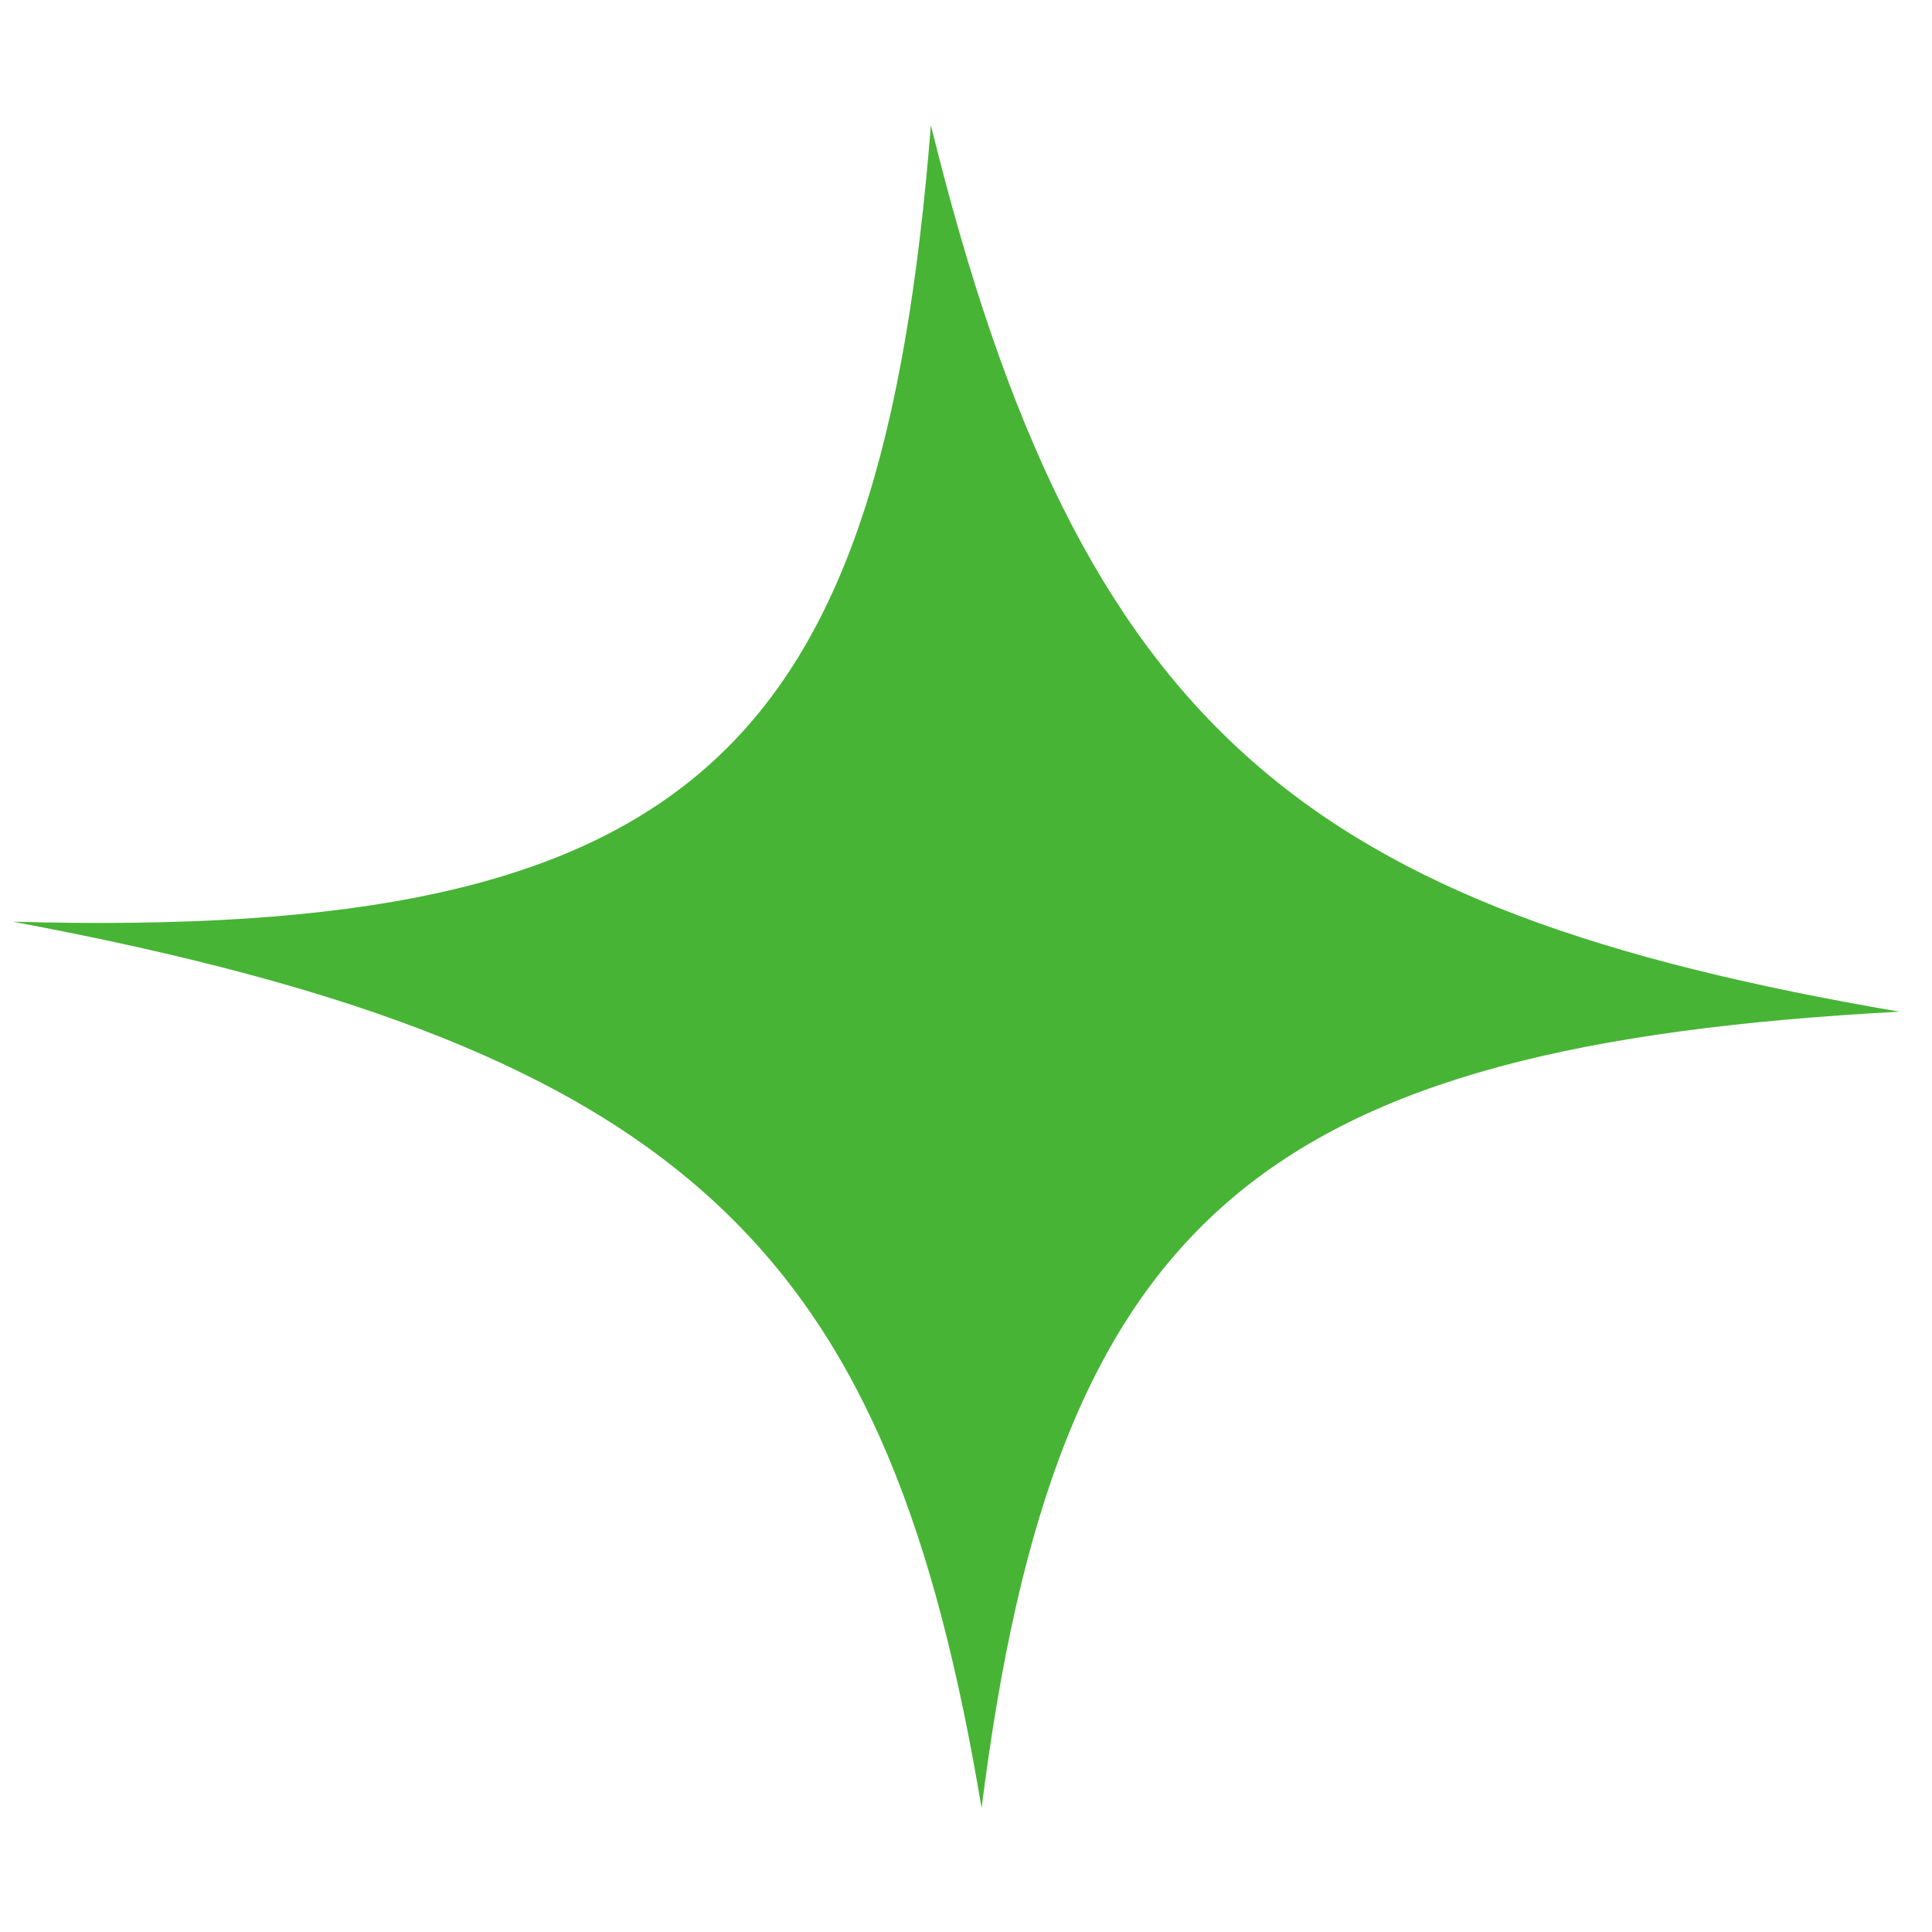
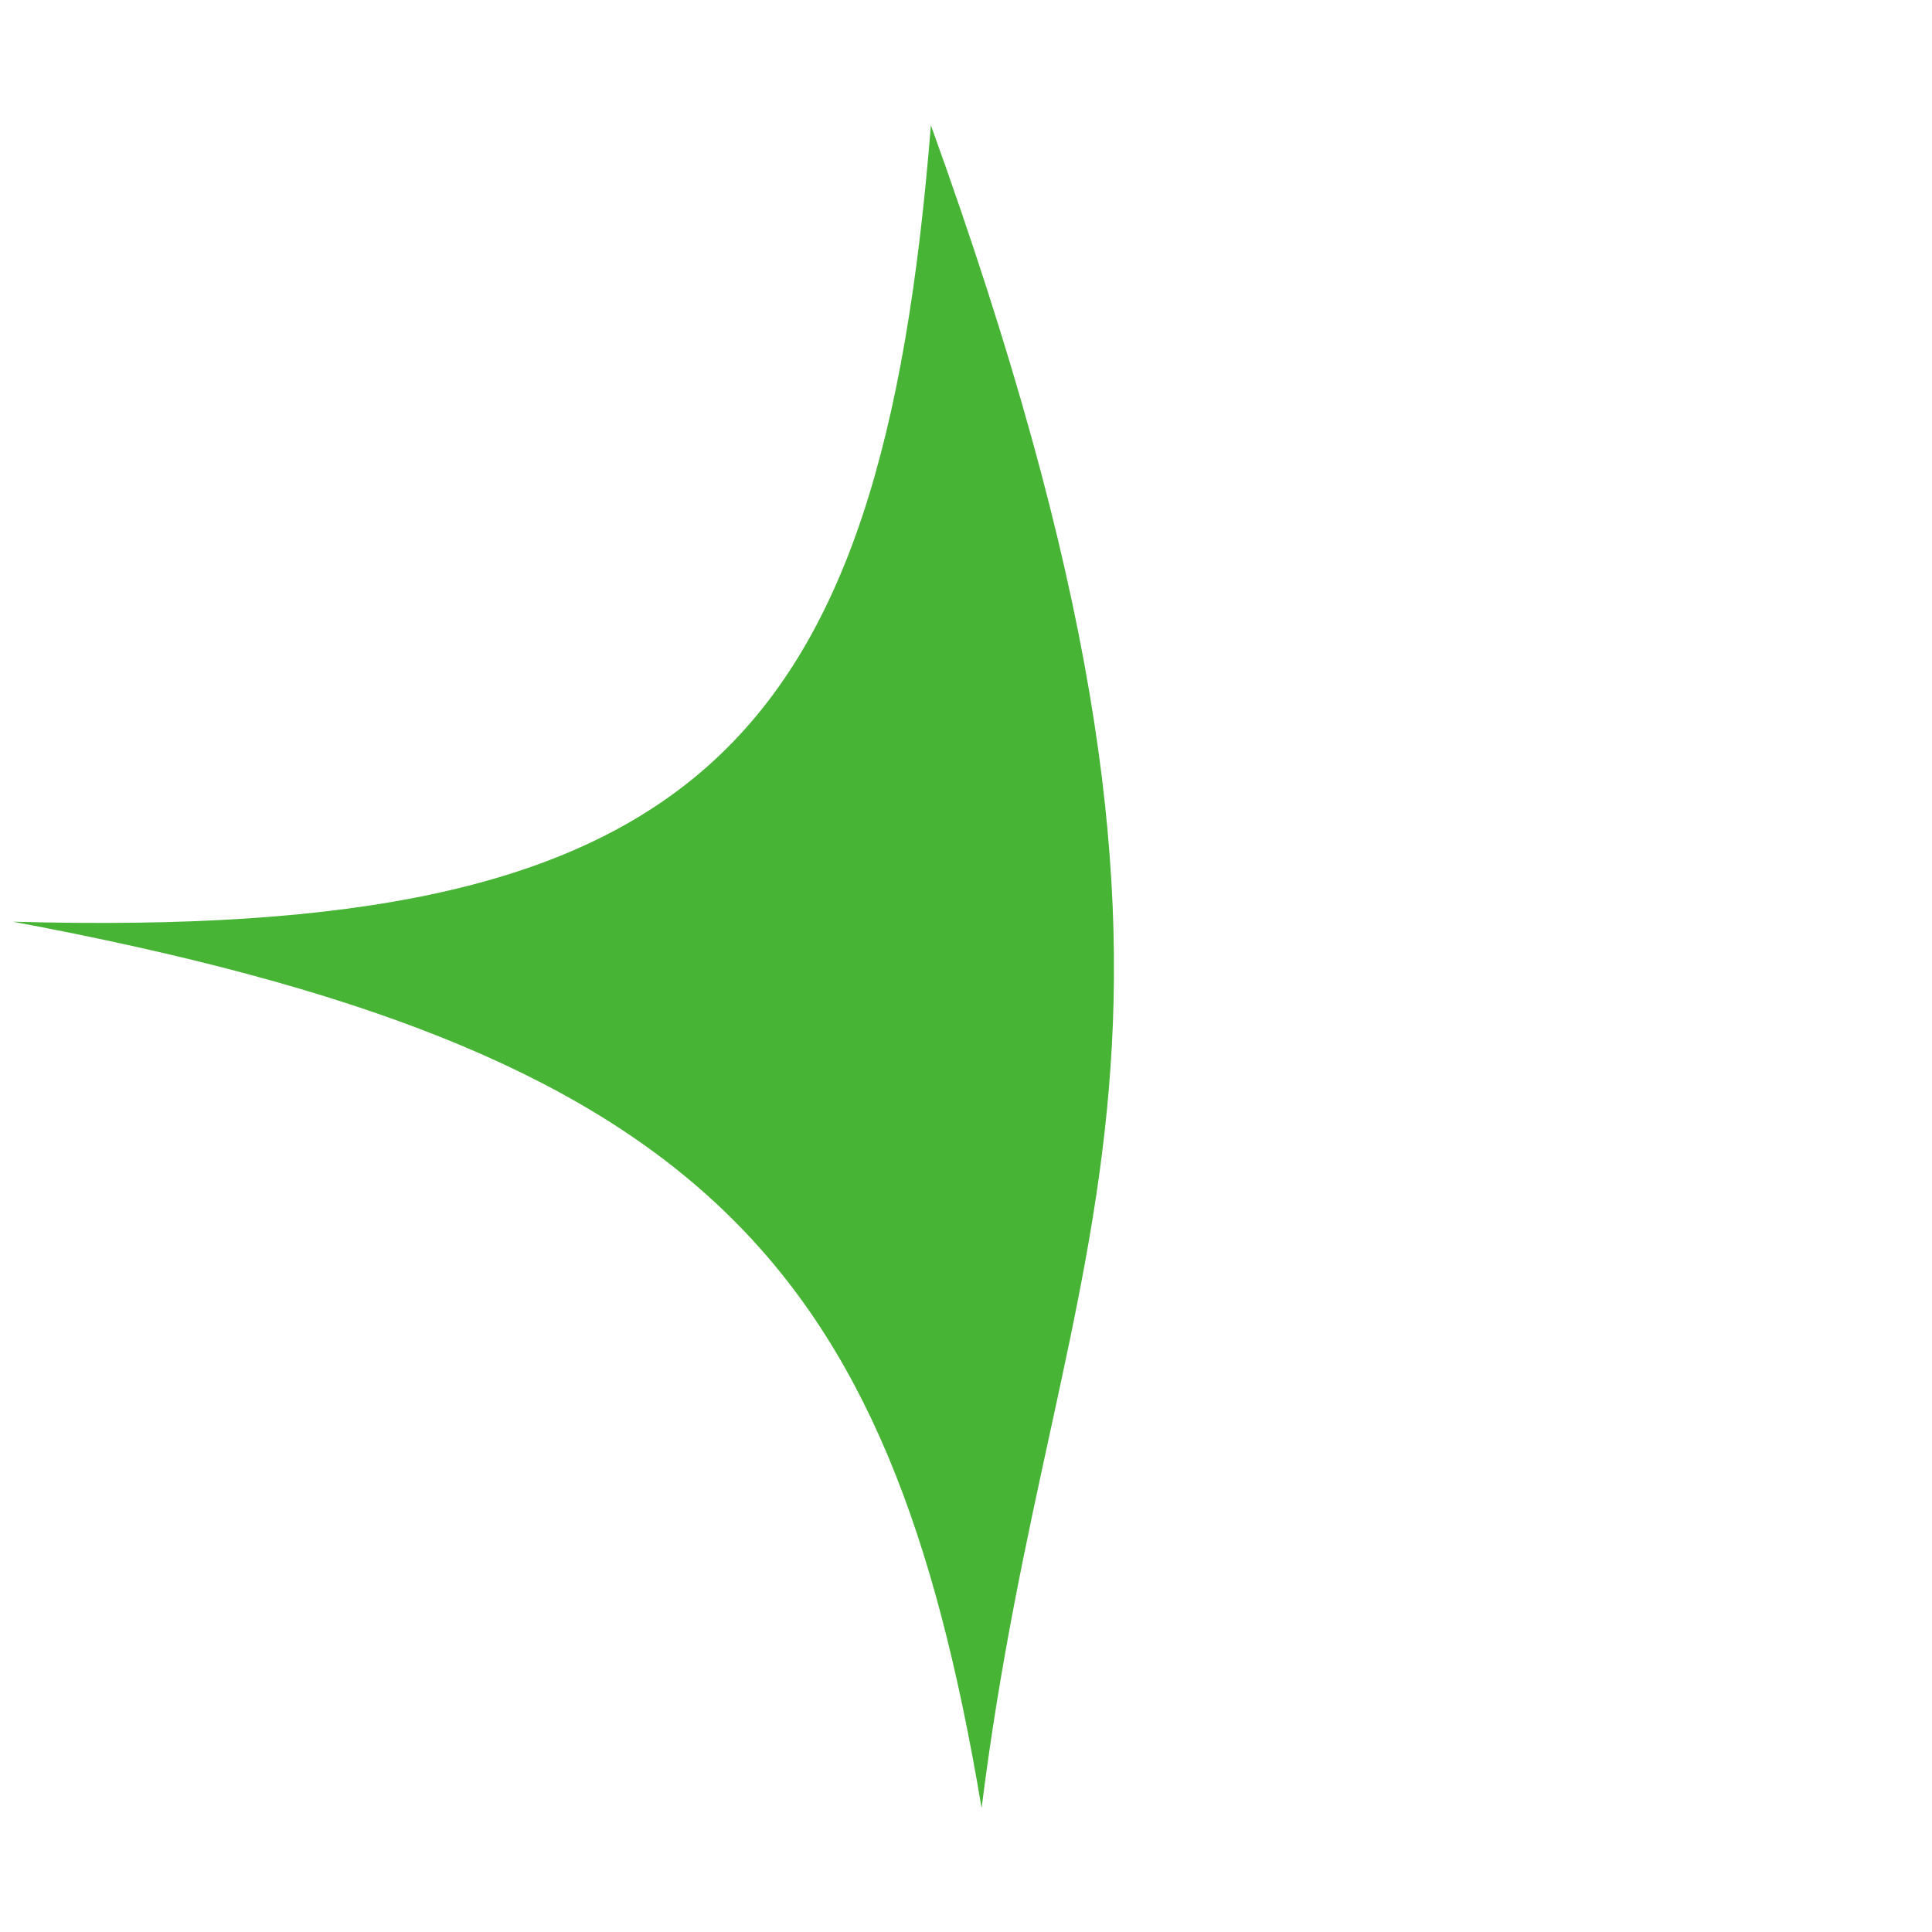
<svg xmlns="http://www.w3.org/2000/svg" width="18" height="18" viewBox="0 0 53 48" fill="none">
-   <path d="M0.357 22.785C19.032 23.297 24.166 18.126 25.537 0.937C29.634 17.575 35.827 22.471 52.107 25.253C34.654 26.189 28.972 30.816 26.928 47.1C24.408 32.054 19.191 26.306 0.357 22.785Z" fill="#47B435" />
+   <path d="M0.357 22.785C19.032 23.297 24.166 18.126 25.537 0.937C34.654 26.189 28.972 30.816 26.928 47.1C24.408 32.054 19.191 26.306 0.357 22.785Z" fill="#47B435" />
</svg>